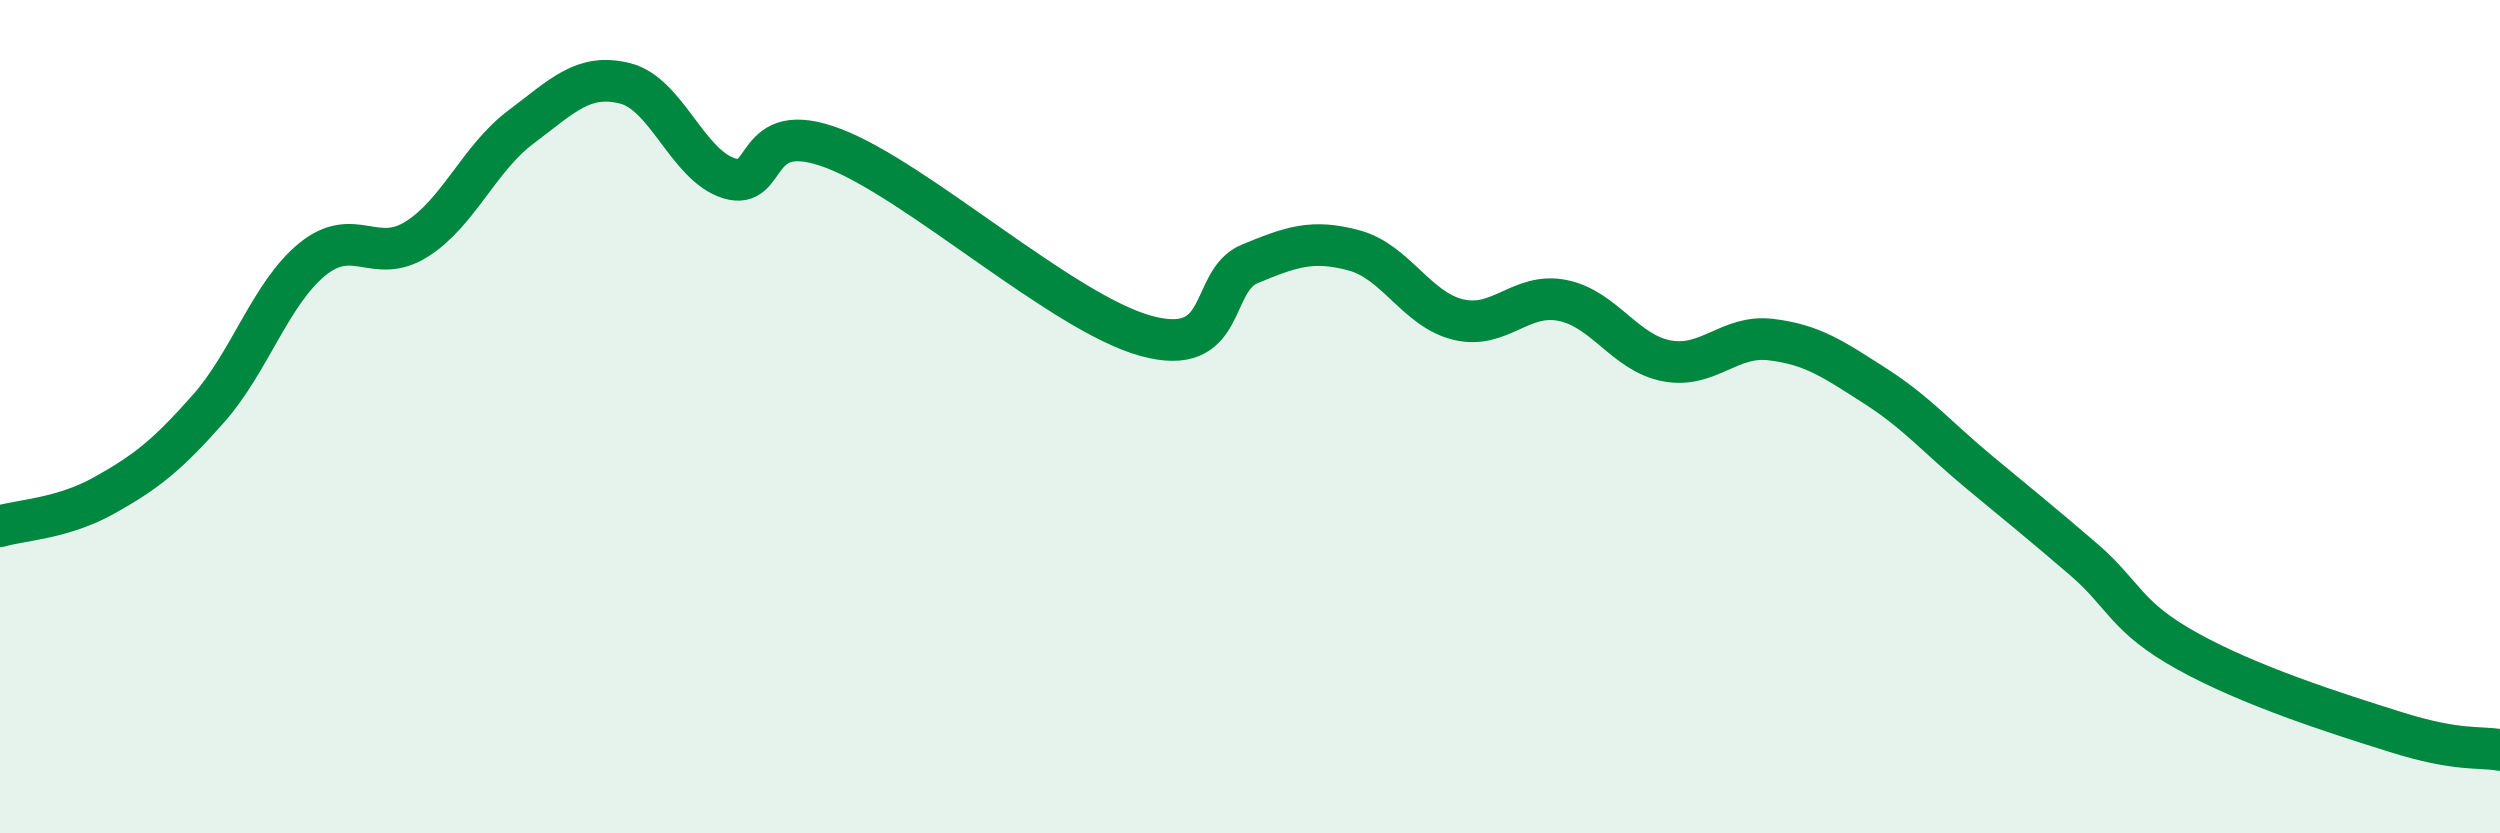
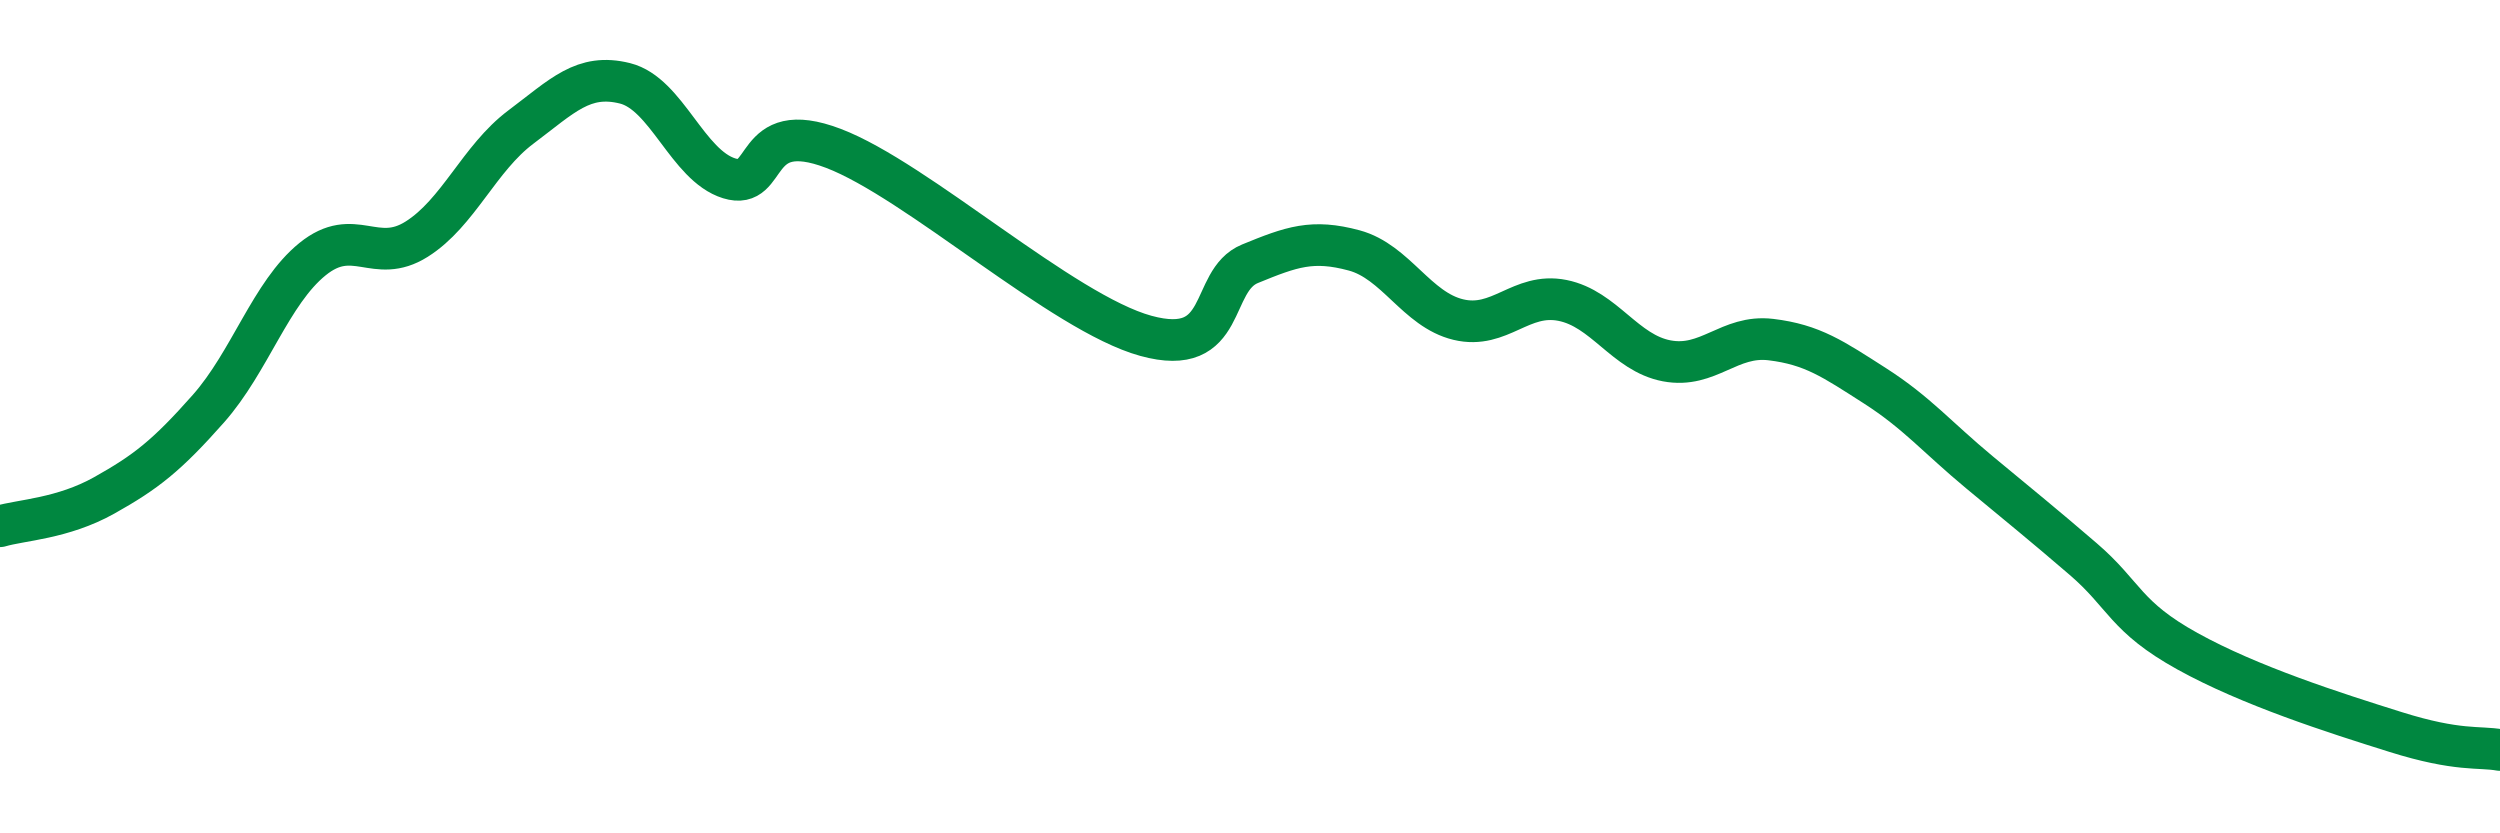
<svg xmlns="http://www.w3.org/2000/svg" width="60" height="20" viewBox="0 0 60 20">
-   <path d="M 0,12.63 C 0.5,12.48 1.5,12.45 2.5,11.89 C 3.5,11.33 4,10.94 5,9.81 C 6,8.68 6.5,7.03 7.5,6.22 C 8.5,5.41 9,6.37 10,5.74 C 11,5.11 11.5,3.8 12.5,3.05 C 13.5,2.3 14,1.75 15,2 C 16,2.25 16.5,3.97 17.5,4.28 C 18.5,4.59 18,2.8 20,3.56 C 22,4.32 25.5,7.51 27.5,8.06 C 29.5,8.61 29,6.74 30,6.33 C 31,5.92 31.5,5.74 32.5,6.01 C 33.5,6.28 34,7.43 35,7.67 C 36,7.91 36.5,7.01 37.5,7.21 C 38.5,7.41 39,8.47 40,8.66 C 41,8.85 41.5,8.03 42.5,8.15 C 43.5,8.27 44,8.62 45,9.26 C 46,9.9 46.5,10.5 47.5,11.33 C 48.5,12.16 49,12.56 50,13.42 C 51,14.28 51,14.8 52.5,15.63 C 54,16.46 56,17.1 57.5,17.57 C 59,18.04 59.5,17.91 60,18L60 20L0 20Z" fill="#008740" opacity="0.1" stroke-linecap="round" stroke-linejoin="round" />
  <path d="M 0,12.63 C 0.5,12.48 1.5,12.45 2.5,11.89 C 3.5,11.33 4,10.94 5,9.81 C 6,8.68 6.5,7.03 7.5,6.22 C 8.5,5.41 9,6.37 10,5.74 C 11,5.11 11.5,3.8 12.5,3.05 C 13.5,2.3 14,1.75 15,2 C 16,2.25 16.5,3.97 17.5,4.28 C 18.5,4.59 18,2.8 20,3.56 C 22,4.32 25.5,7.51 27.5,8.06 C 29.5,8.61 29,6.74 30,6.33 C 31,5.92 31.5,5.74 32.5,6.01 C 33.5,6.28 34,7.43 35,7.67 C 36,7.91 36.5,7.01 37.5,7.21 C 38.5,7.41 39,8.47 40,8.66 C 41,8.85 41.5,8.03 42.5,8.15 C 43.5,8.27 44,8.62 45,9.26 C 46,9.9 46.5,10.5 47.5,11.33 C 48.5,12.16 49,12.56 50,13.42 C 51,14.28 51,14.8 52.5,15.63 C 54,16.46 56,17.1 57.5,17.57 C 59,18.04 59.5,17.91 60,18" stroke="#008740" stroke-width="1" fill="none" stroke-linecap="round" stroke-linejoin="round" />
</svg>